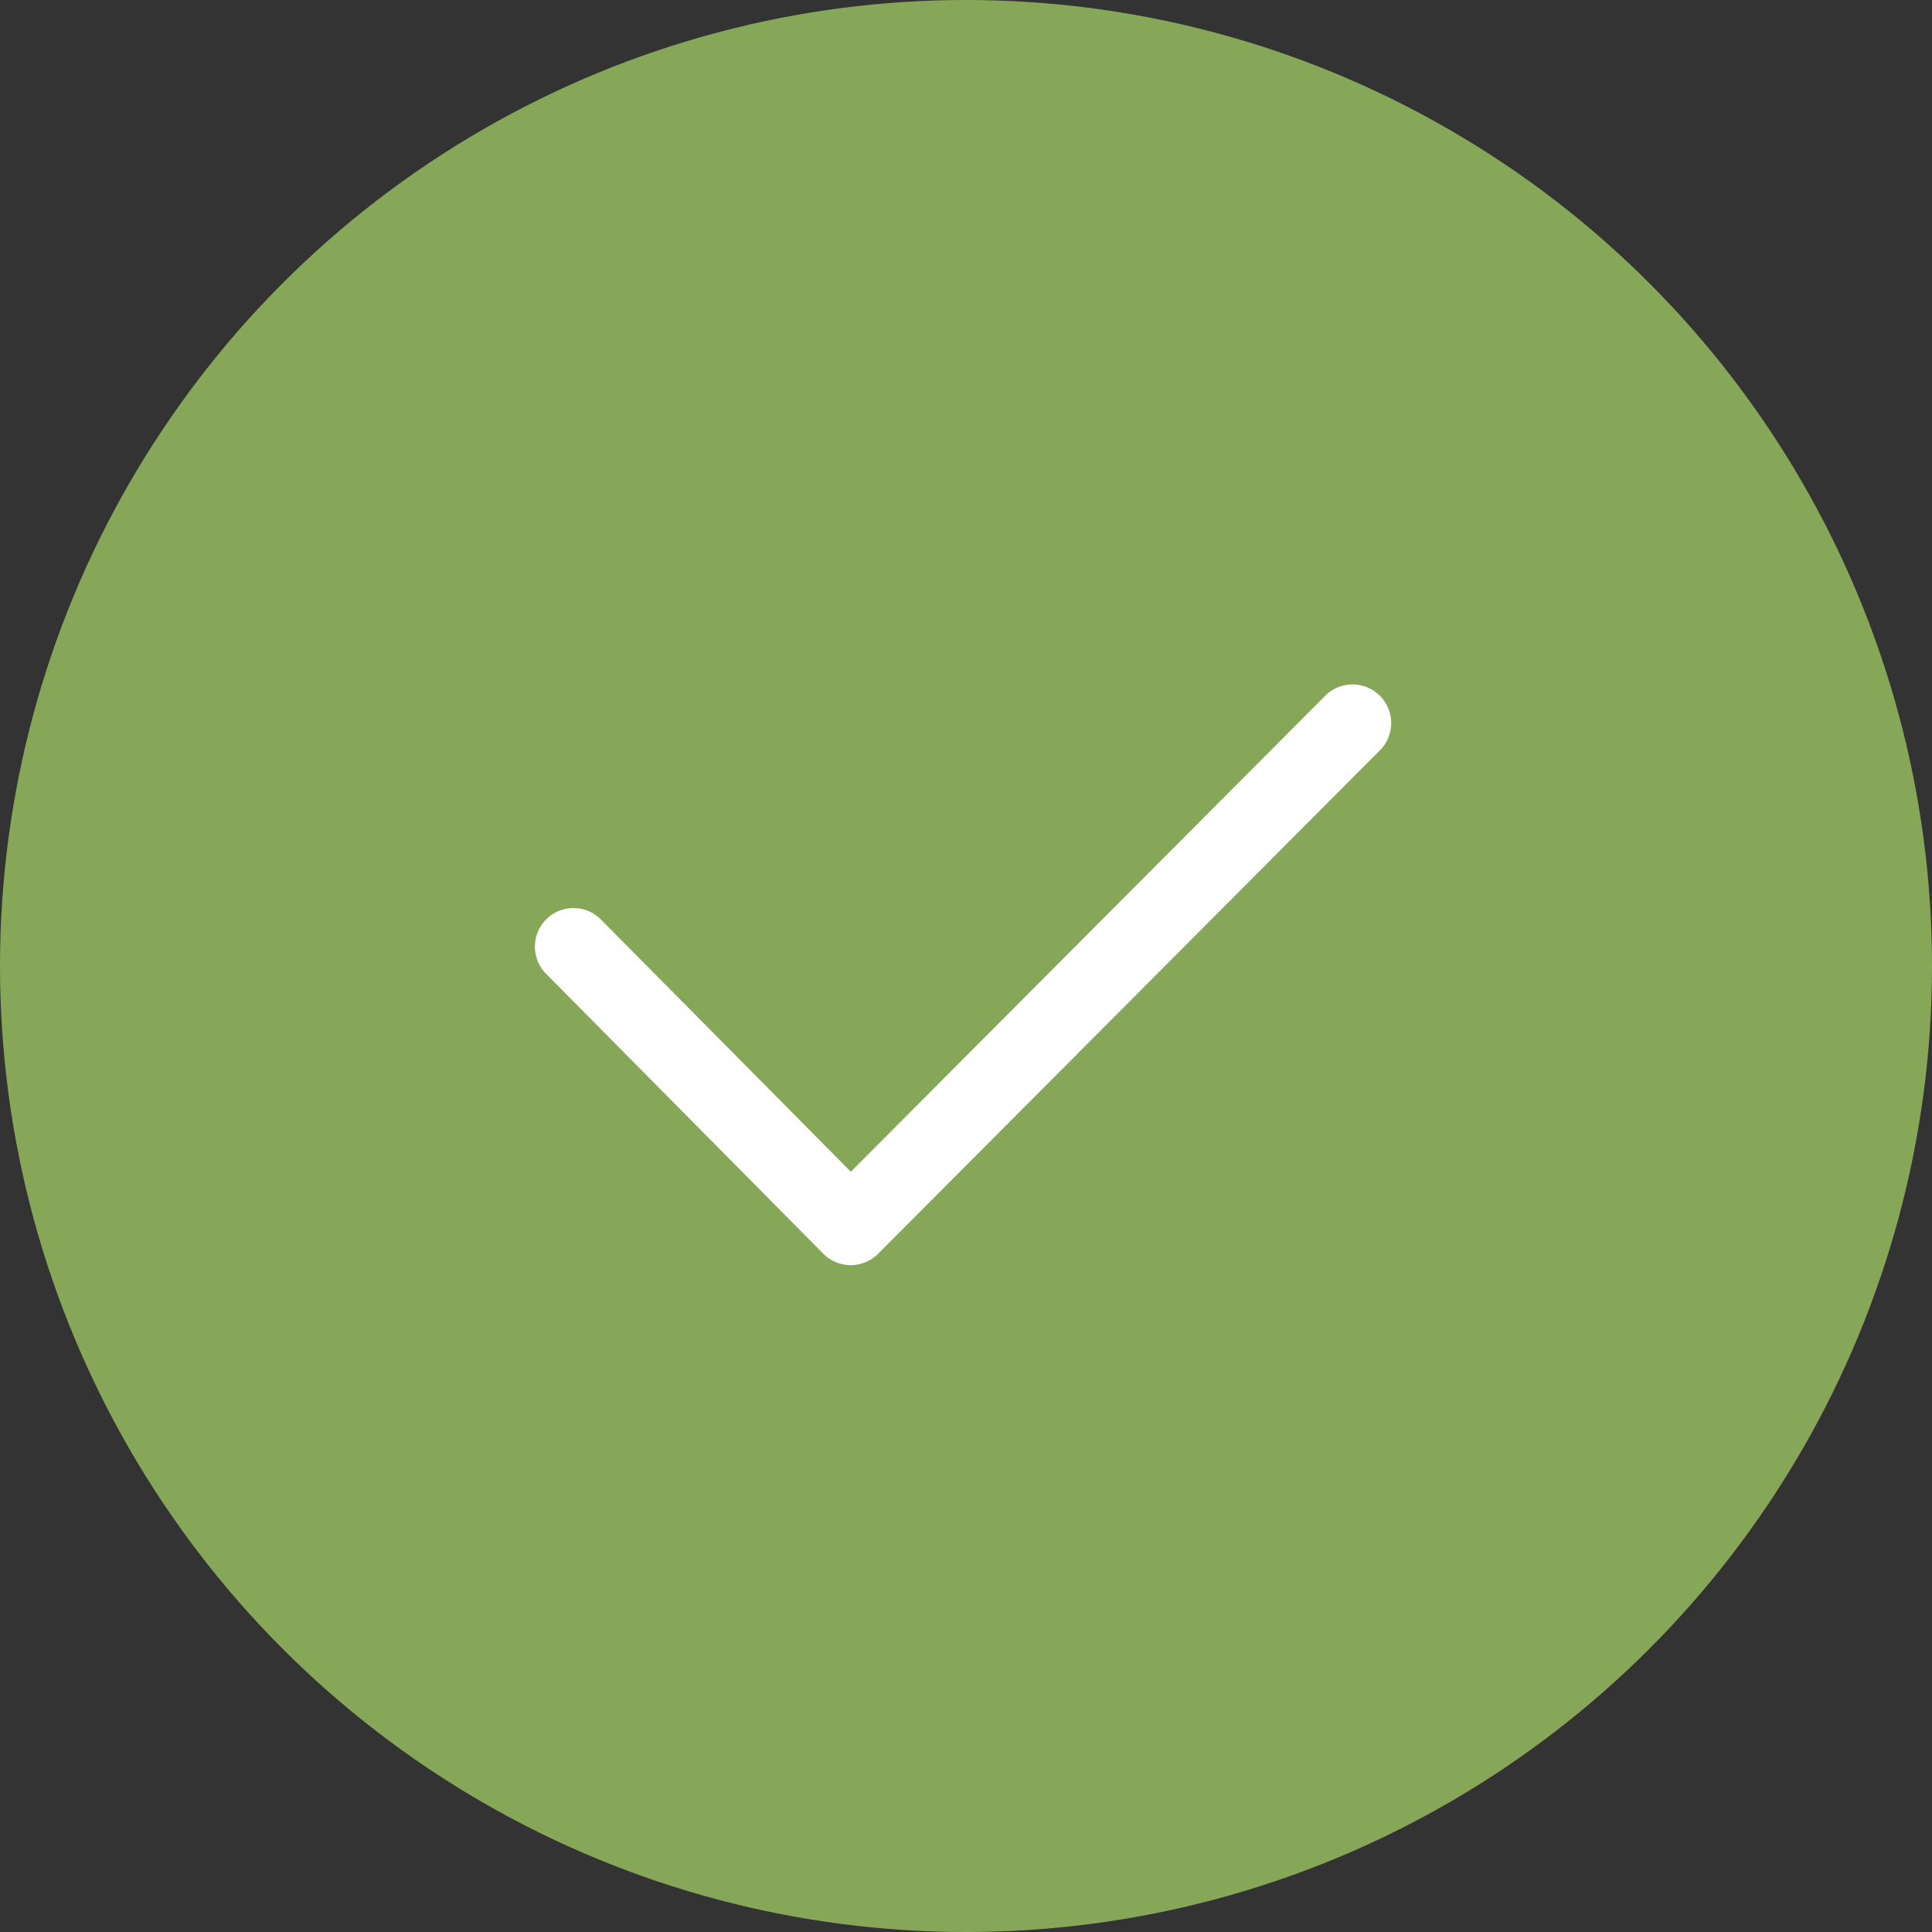
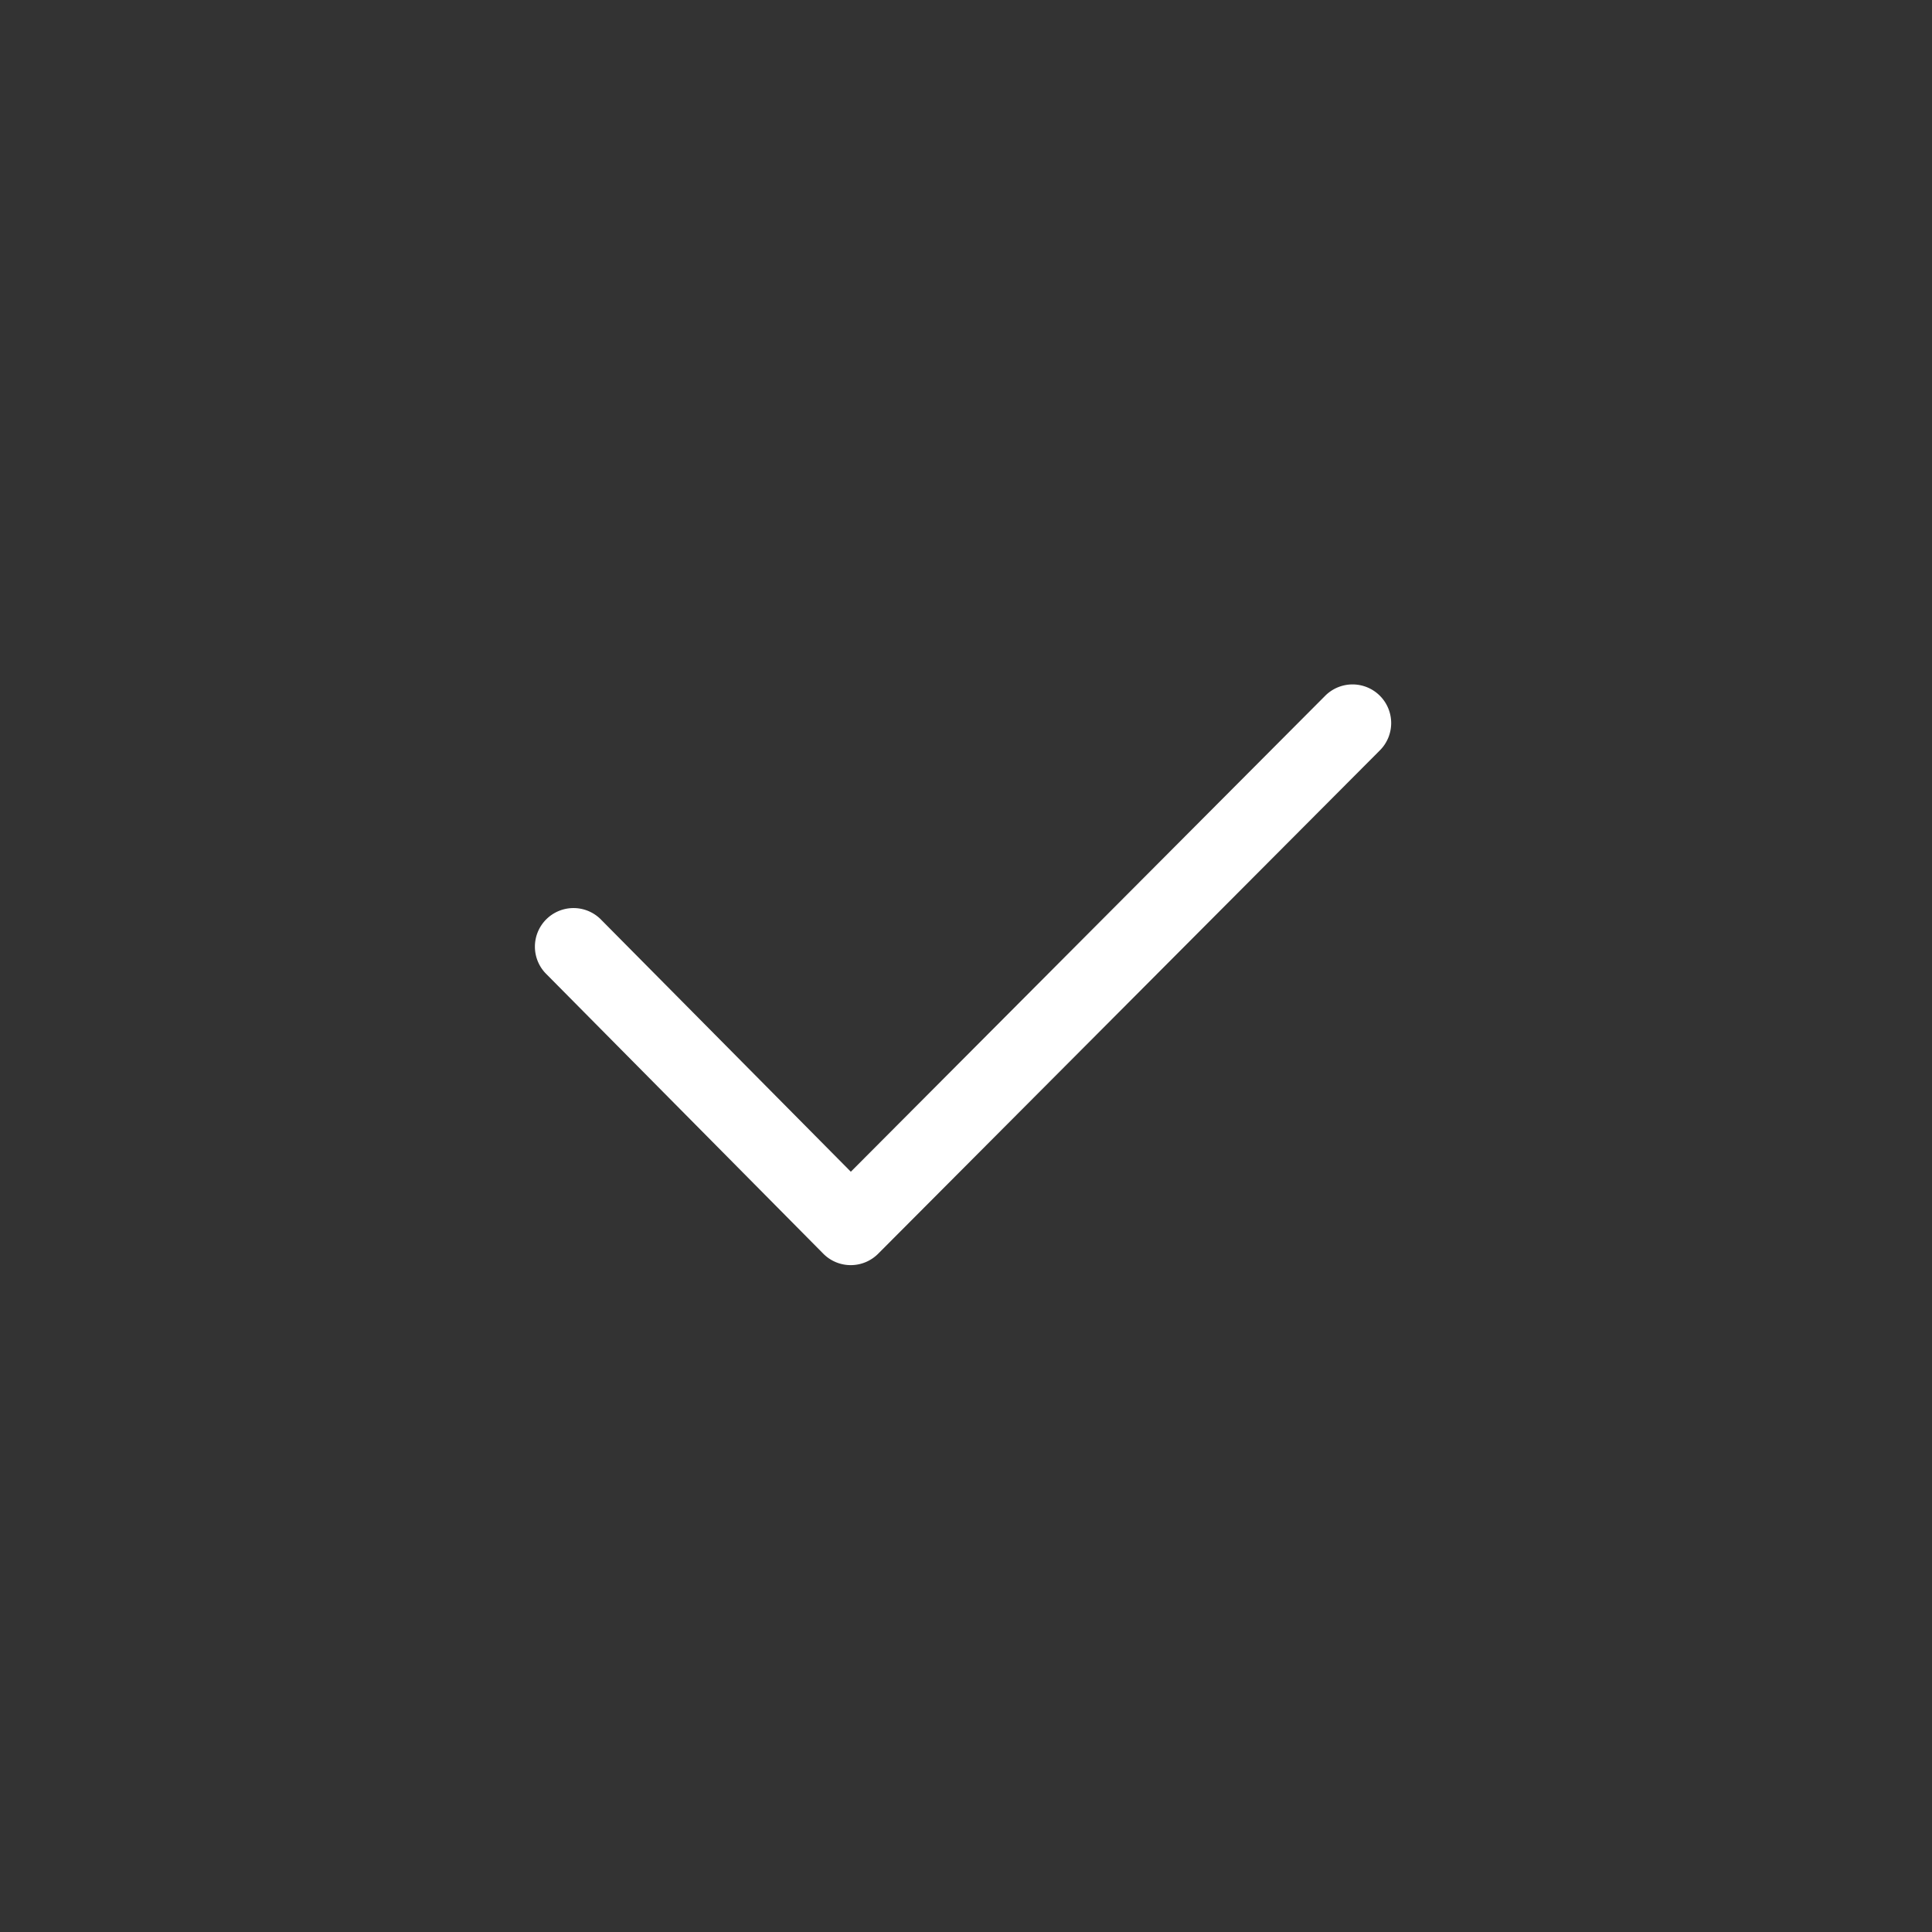
<svg xmlns="http://www.w3.org/2000/svg" id="icn_check05.svg" width="41" height="41" viewBox="0 0 41 41">
  <rect x="0" y="0" width="41" height="41" fill="#333333" stroke="none" />
  <defs>
    <style>
      .cls-1 {
        fill: #9cc462;
        opacity: 0.8;
      }

      .cls-2 {
        fill: #fff;
        fill-rule: evenodd;
      }
    </style>
  </defs>
-   <circle id="icn" class="cls-1" cx="20.5" cy="20.5" r="20.5" />
  <path id="svg" class="cls-2" d="M523.053,487.848h0a0.819,0.819,0,0,1-.581-0.242l-5.872-5.929a0.819,0.819,0,1,1,1.164-1.152l5.292,5.341,10.057-10.091a0.82,0.82,0,1,1,1.161,1.158l-10.639,10.674A0.822,0.822,0,0,1,523.053,487.848Z" transform="translate(-505 -461)" />
</svg>